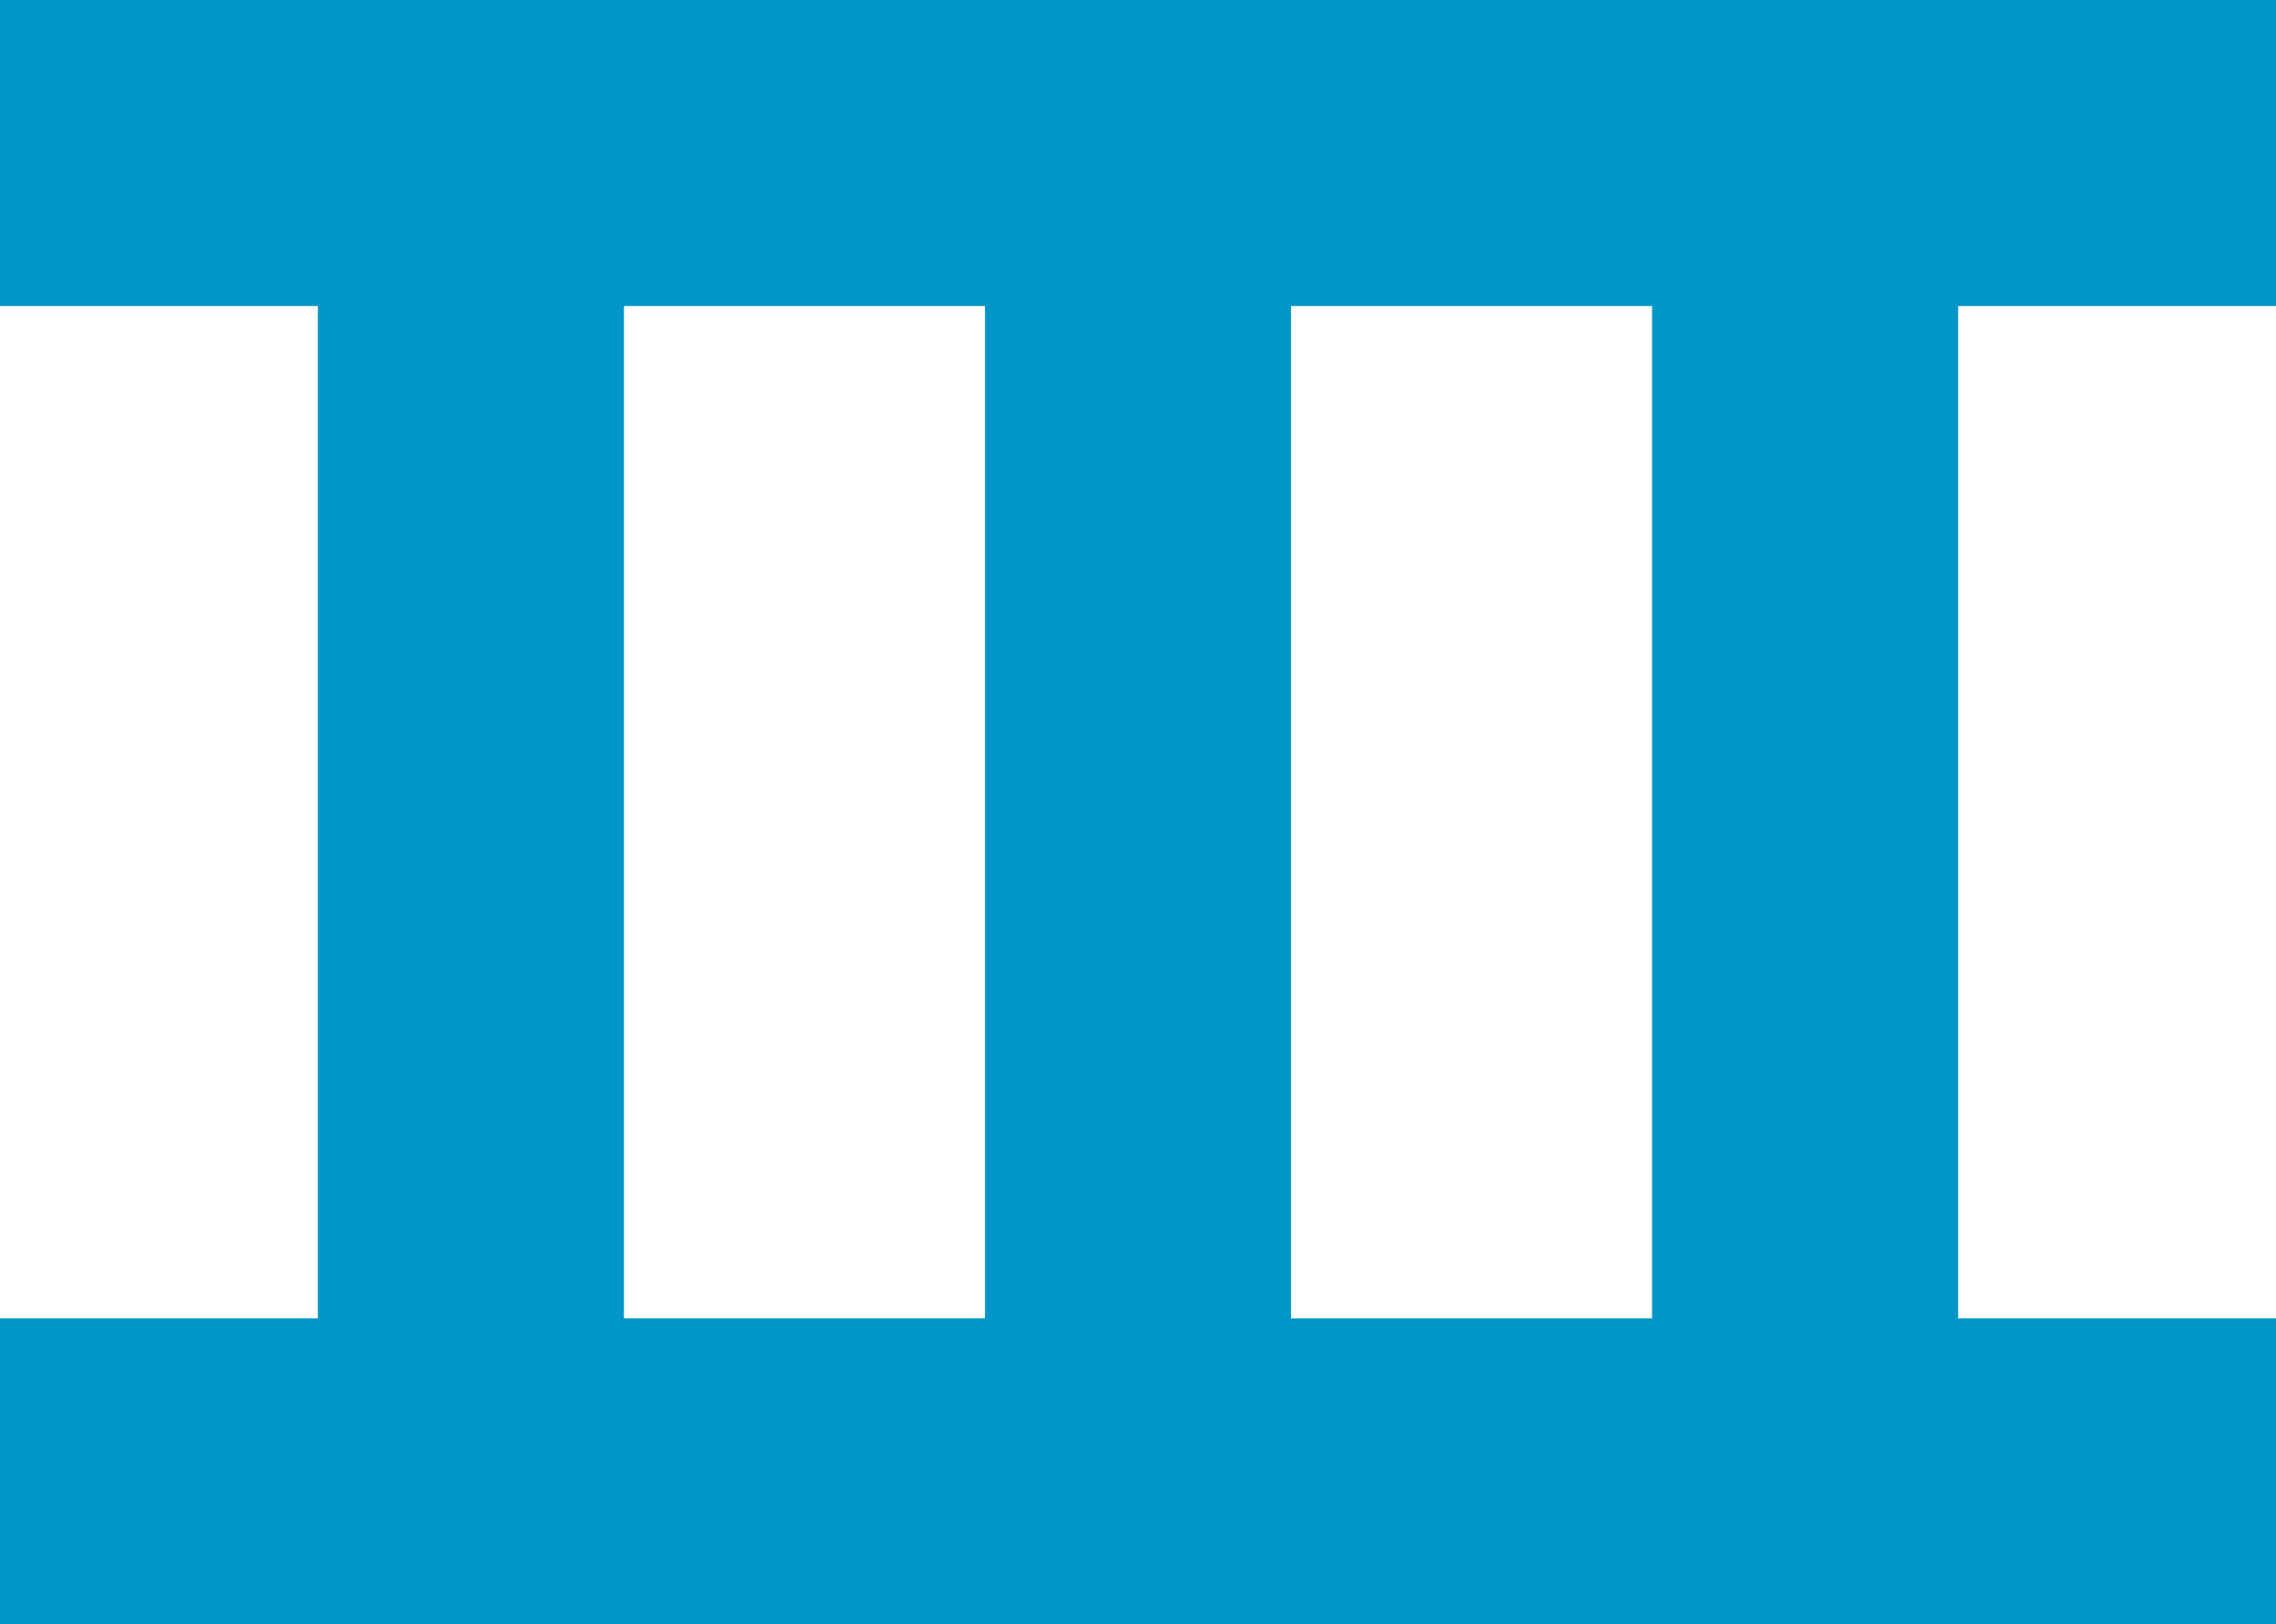
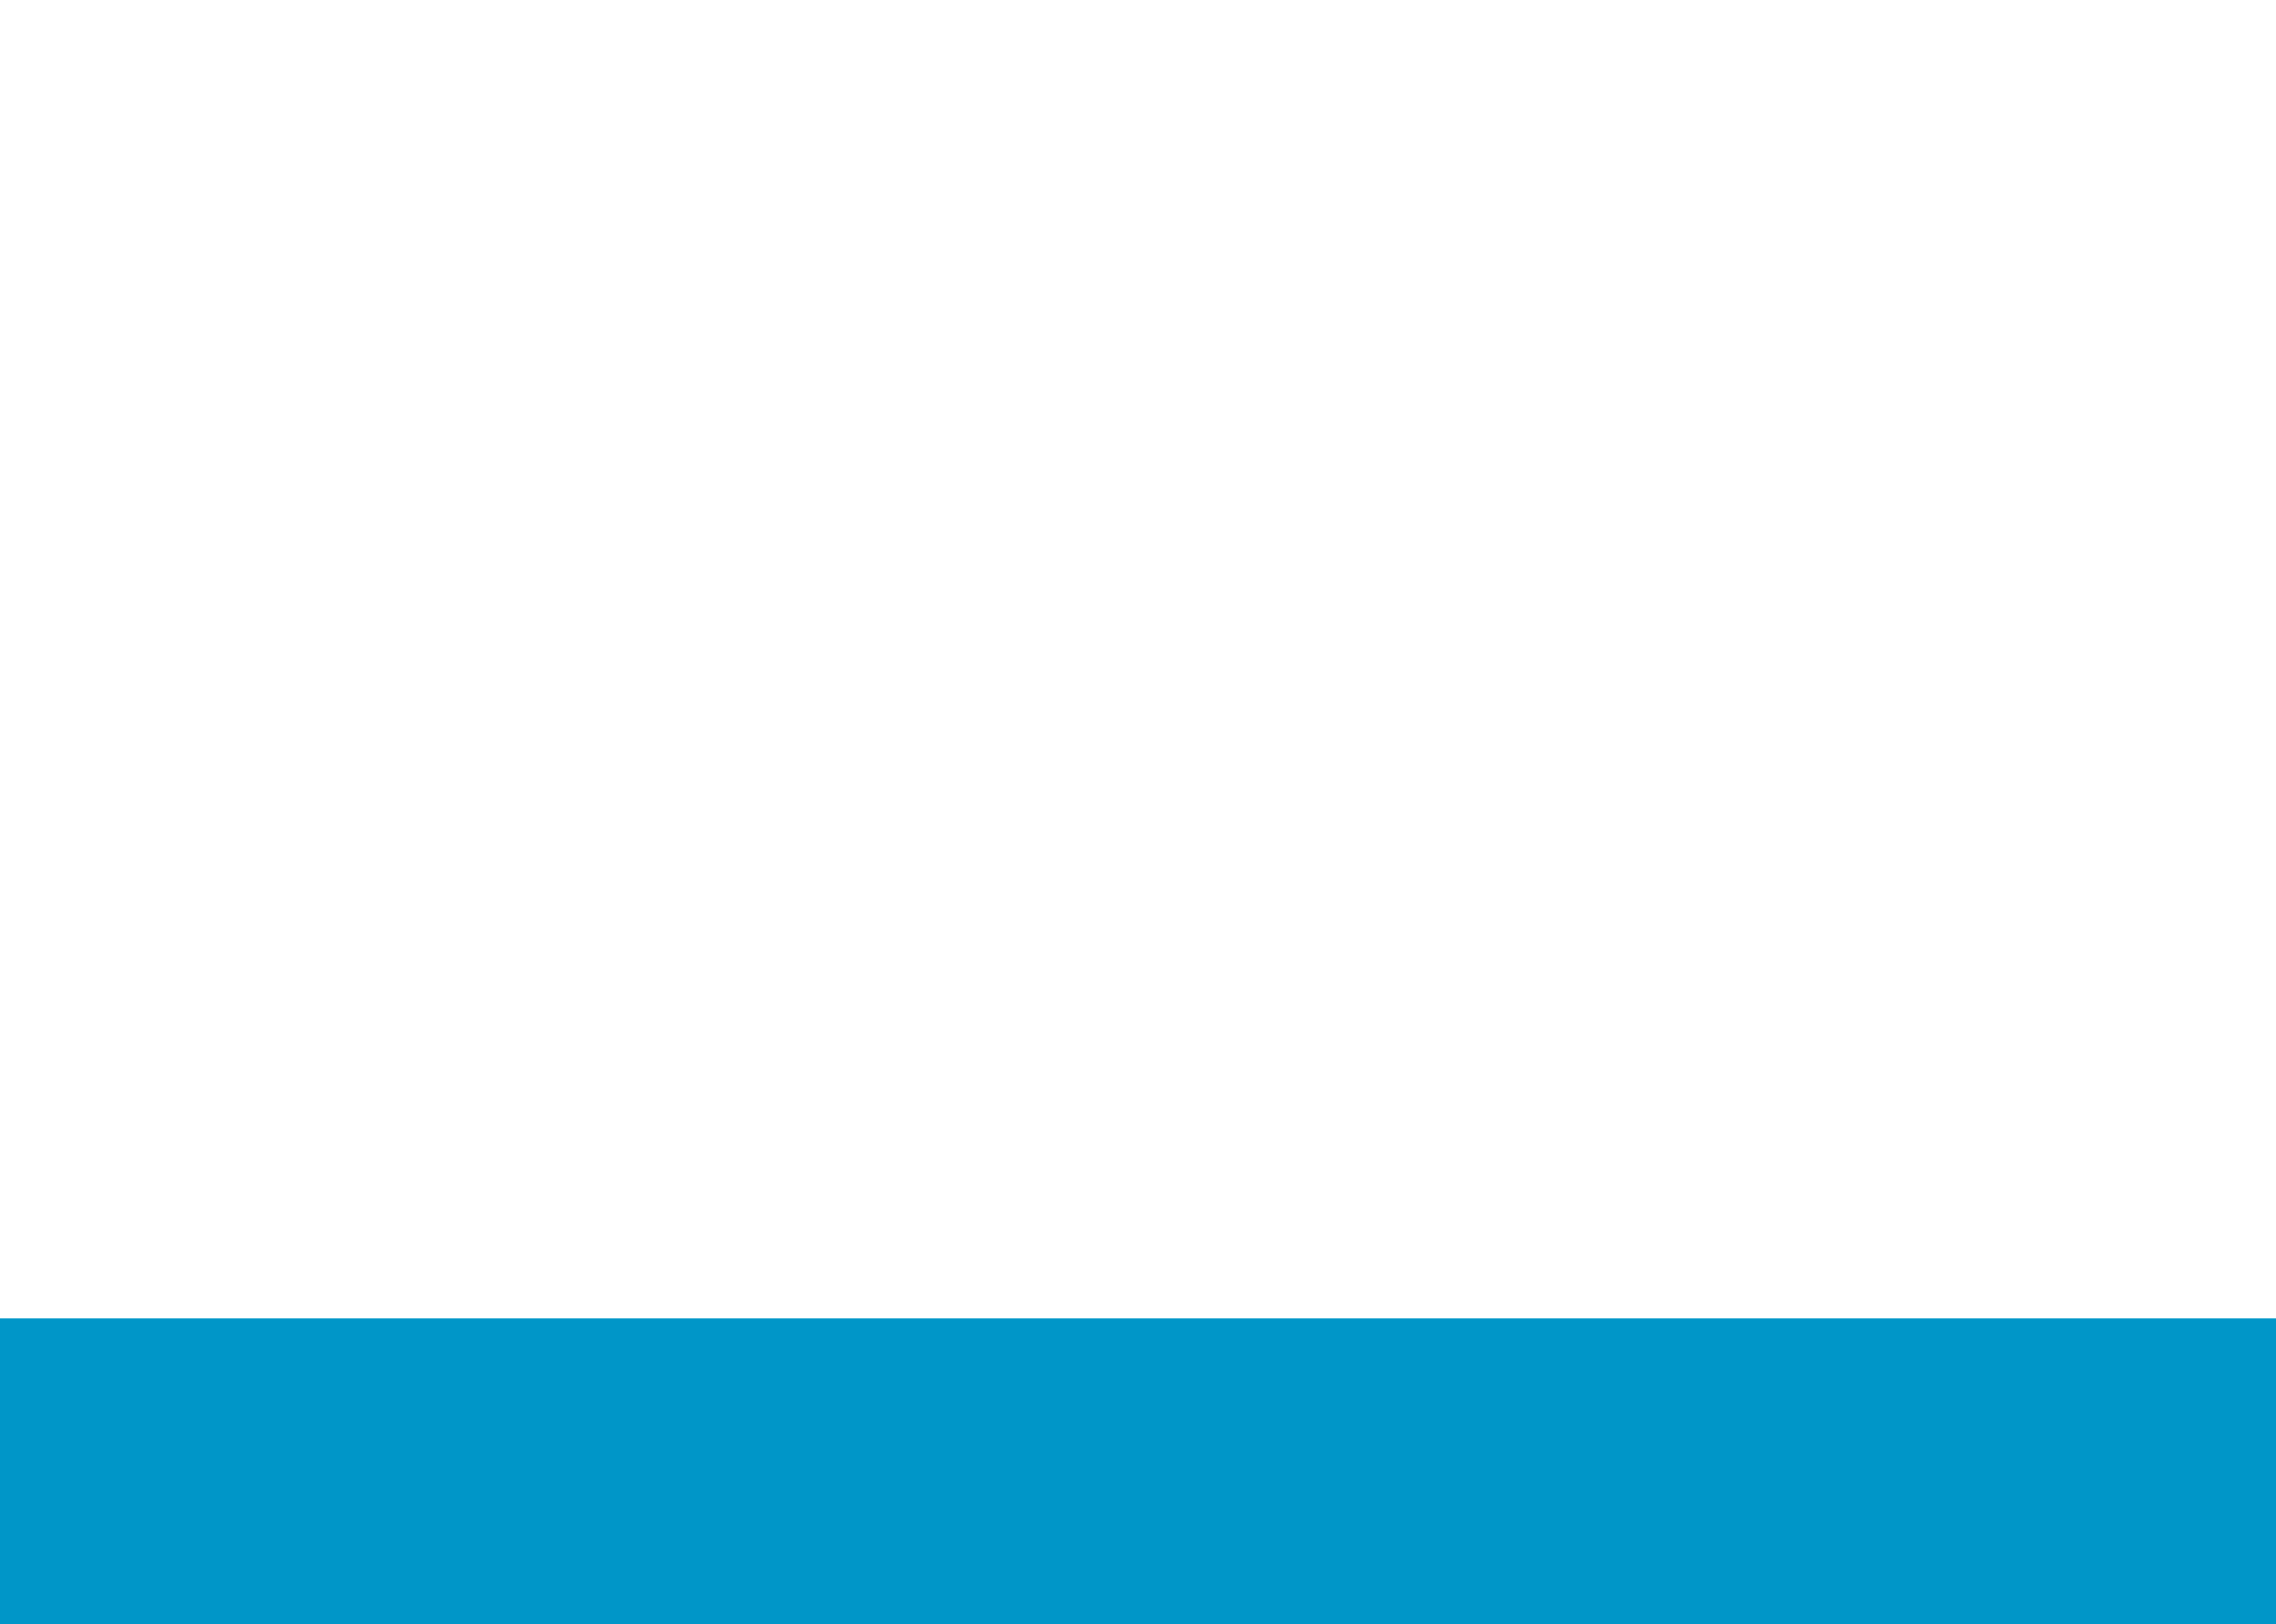
<svg xmlns="http://www.w3.org/2000/svg" width="290" height="207" viewBox="0 0 290 207" fill="none">
  <desc>
			Created with Pixso.
	</desc>
  <defs />
-   <line id="直线 1" x1="290" y1="19.5" x2="0" y2="19.5" stroke="#0096C8" stroke-opacity="1" stroke-width="39" />
-   <line id="直线 1" x1="60" y1="195.5" x2="60" y2="19.5" stroke="#0096C8" stroke-opacity="1" stroke-width="39" />
-   <line id="直线 1" x1="230" y1="195.5" x2="230" y2="19.5" stroke="#0096C8" stroke-opacity="1" stroke-width="39" />
-   <line id="直线 1" x1="145" y1="195.5" x2="145" y2="19.5" stroke="#0096C8" stroke-opacity="1" stroke-width="39" />
  <line id="直线 1" x1="290" y1="187.5" x2="0" y2="187.5" stroke="#0096C8" stroke-opacity="1" stroke-width="39" />
</svg>